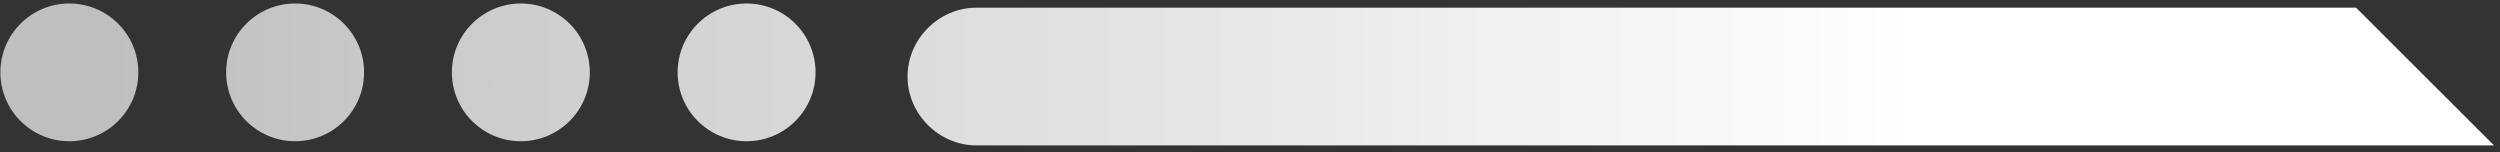
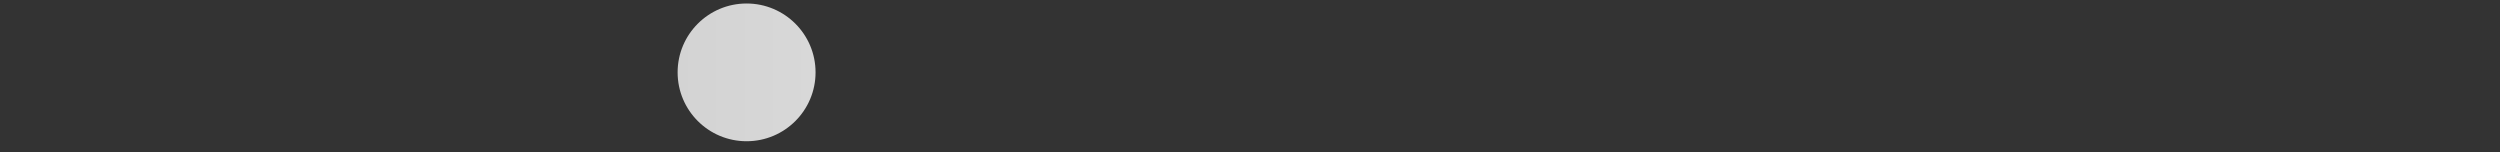
<svg xmlns="http://www.w3.org/2000/svg" width="148px" height="9px" viewBox="0 0 148 9" version="1.1">
  <rect x="0" y="0" width="148" height="9" fill="#333333" stroke="none" />
  <title>icon_title_dot_gradient_left</title>
  <defs>
    <linearGradient x1="898.055%" y1="50.645%" x2="-411.956%" y2="50.645%" id="linearGradient-1">
      <stop stop-color="#FFFFFF" offset="0%" />
      <stop stop-color="#BFBFBF" offset="100%" />
    </linearGradient>
    <linearGradient x1="1061.691%" y1="50.645%" x2="-248.32%" y2="50.645%" id="linearGradient-2">
      <stop stop-color="#FFFFFF" offset="0%" />
      <stop stop-color="#BFBFBF" offset="100%" />
    </linearGradient>
    <linearGradient x1="1225.327%" y1="50.645%" x2="-84.683%" y2="50.645%" id="linearGradient-3">
      <stop stop-color="#FFFFFF" offset="0%" />
      <stop stop-color="#BFBFBF" offset="100%" />
    </linearGradient>
    <linearGradient x1="1388.964%" y1="50.645%" x2="78.953%" y2="50.645%" id="linearGradient-4">
      <stop stop-color="#FFFFFF" offset="0%" />
      <stop stop-color="#BFBFBF" offset="100%" />
    </linearGradient>
    <linearGradient x1="63.599%" y1="48.994%" x2="-50.315%" y2="48.994%" id="linearGradient-5">
      <stop stop-color="#FFFFFF" offset="0%" />
      <stop stop-color="#BFBFBF" offset="100%" />
    </linearGradient>
  </defs>
  <g id="Home" stroke="none" stroke-width="1" fill="none" fill-rule="evenodd">
    <g id="Home-/-Desktop" transform="translate(-498, -764)" fill-rule="nonzero">
      <g id="icon_title_dot_gradient_left" transform="translate(498.022, 764.207)">
        <ellipse id="Oval" fill="url(#linearGradient-1)" cx="44.176" cy="4.077" rx="4.083" ry="4.077" />
-         <ellipse id="Oval" fill="url(#linearGradient-2)" cx="30.812" cy="4.077" rx="4.083" ry="4.077" />
-         <ellipse id="Oval" fill="url(#linearGradient-3)" cx="17.448" cy="4.077" rx="4.083" ry="4.077" />
-         <ellipse id="Oval" fill="url(#linearGradient-4)" cx="4.083" cy="4.077" rx="4.083" ry="4.077" />
-         <path d="M139.457,0.247 L57.787,0.247 C55.56,0.247 53.704,2.1 53.704,4.324 C53.704,6.548 55.56,8.401 57.787,8.401 L147.624,8.401 L139.457,0.247 Z" id="Path" fill="url(#linearGradient-5)" />
      </g>
    </g>
  </g>
</svg>